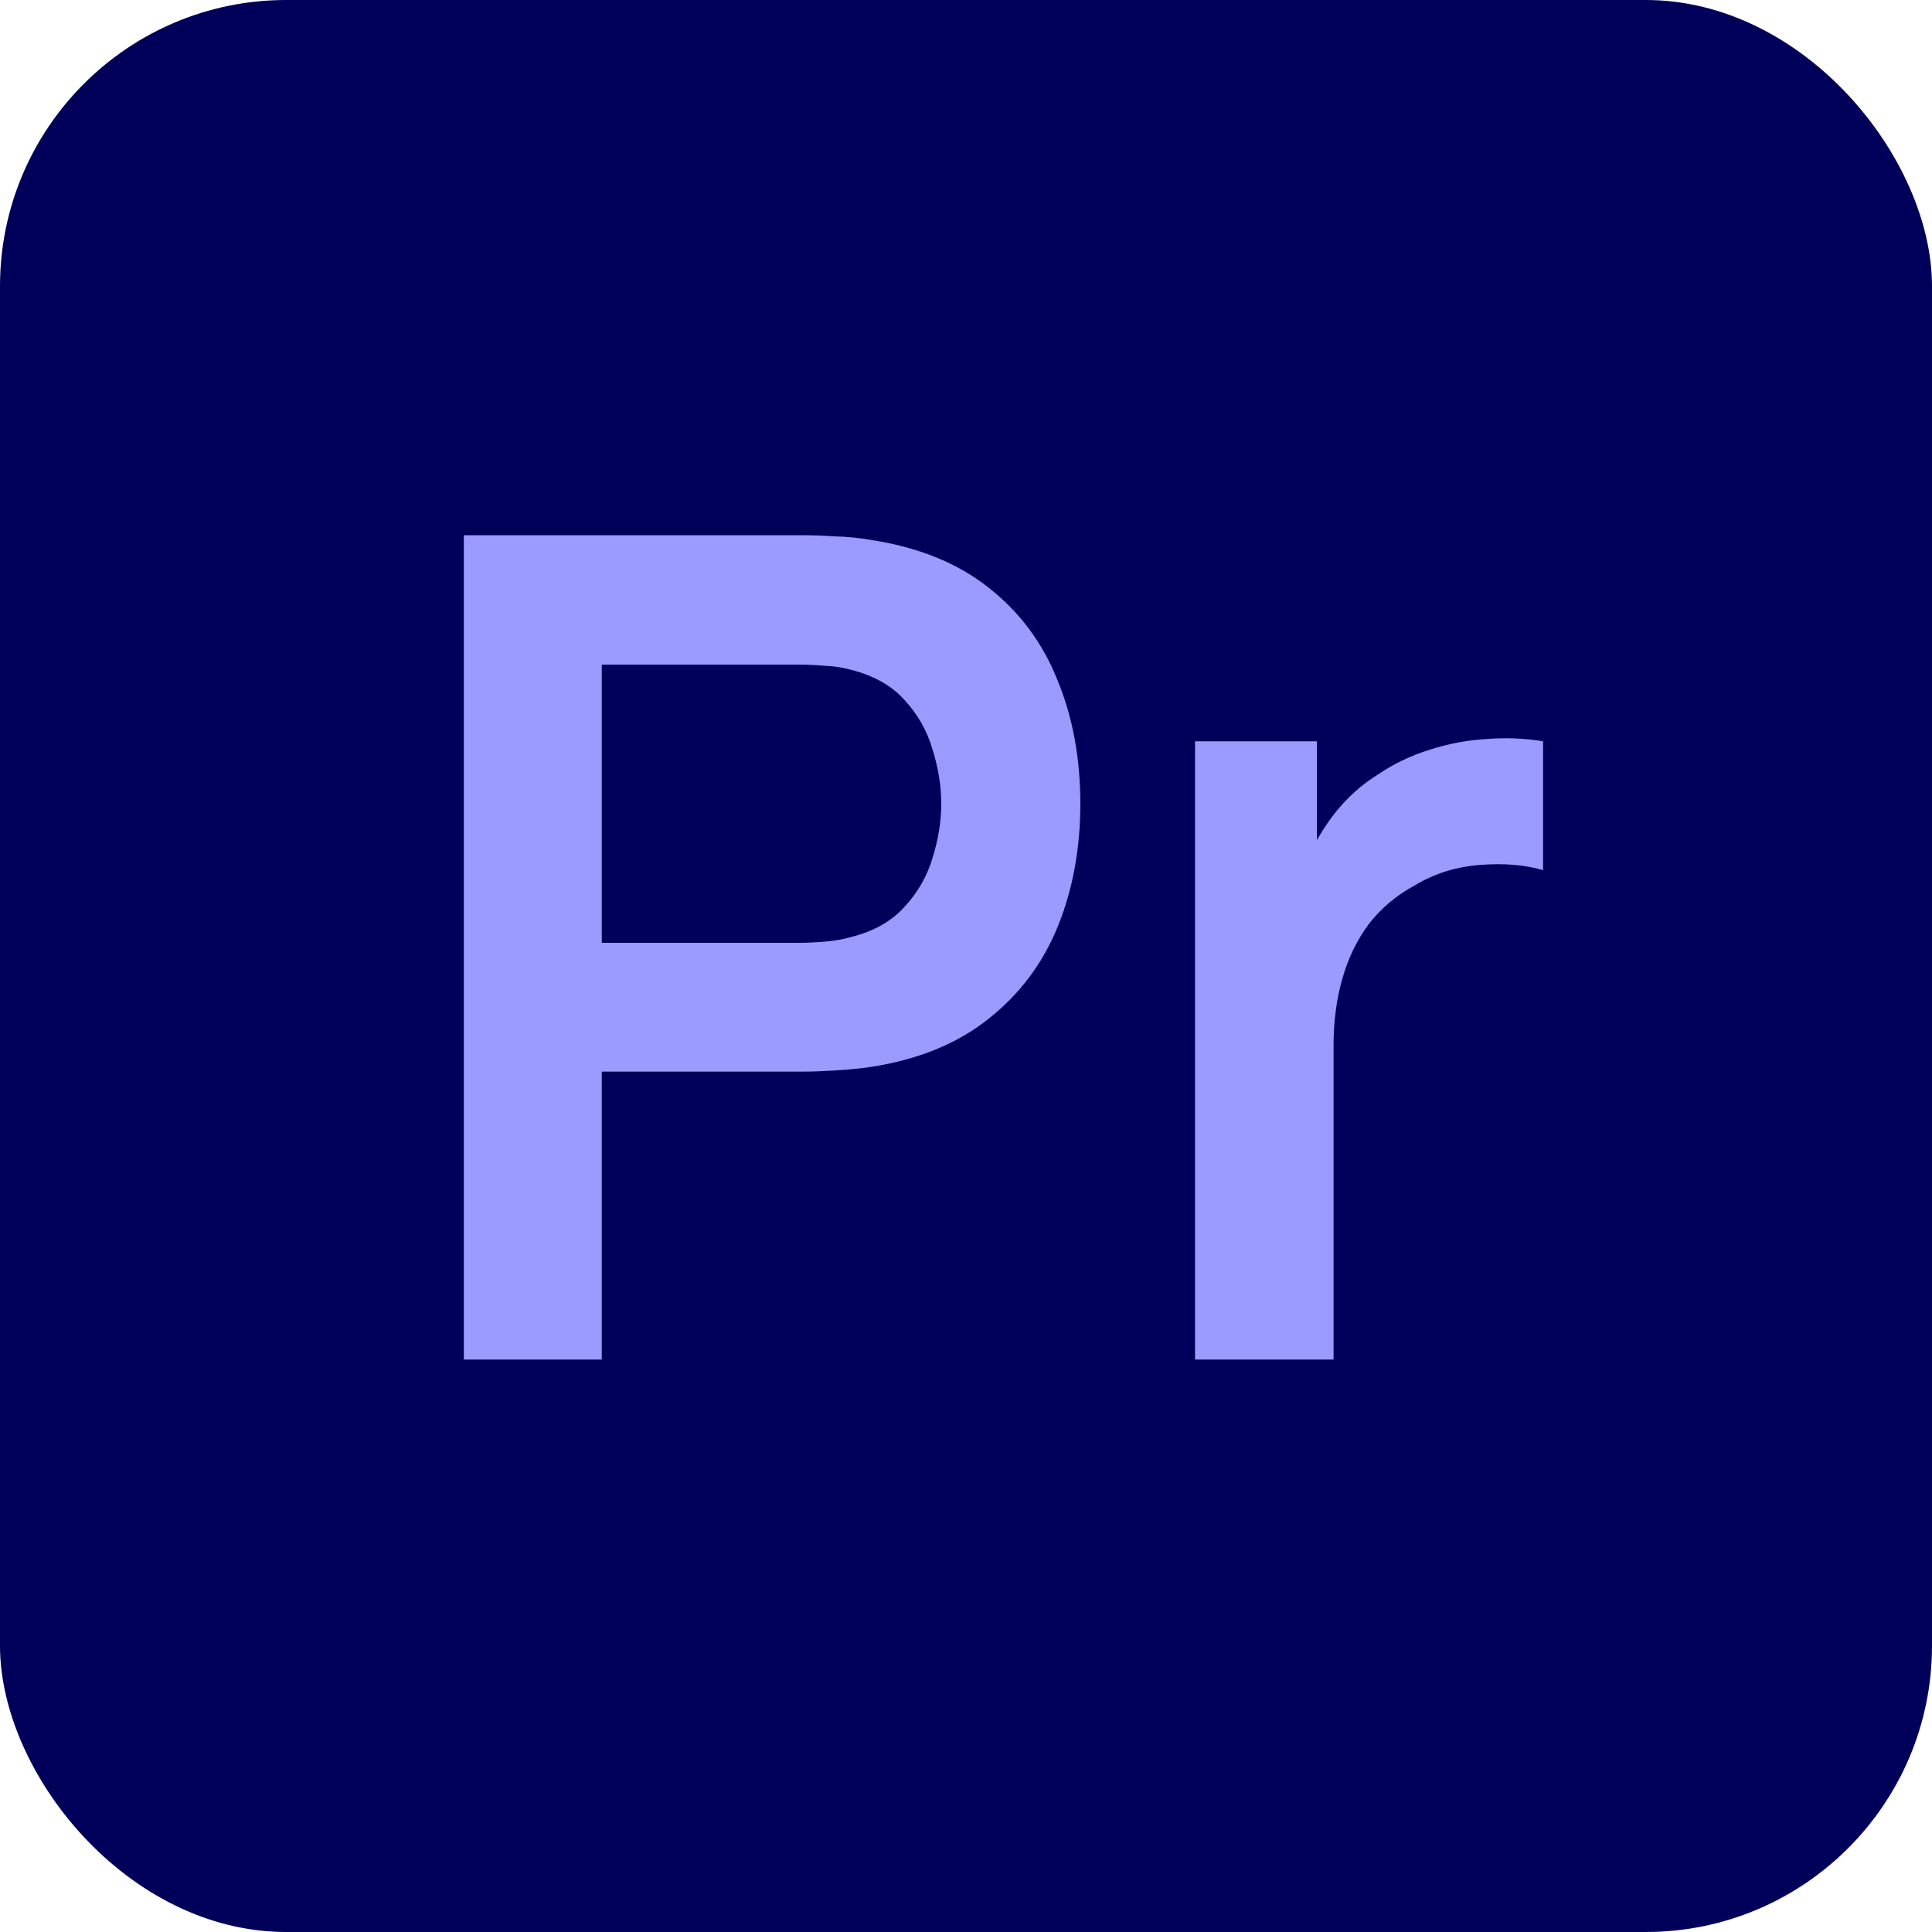
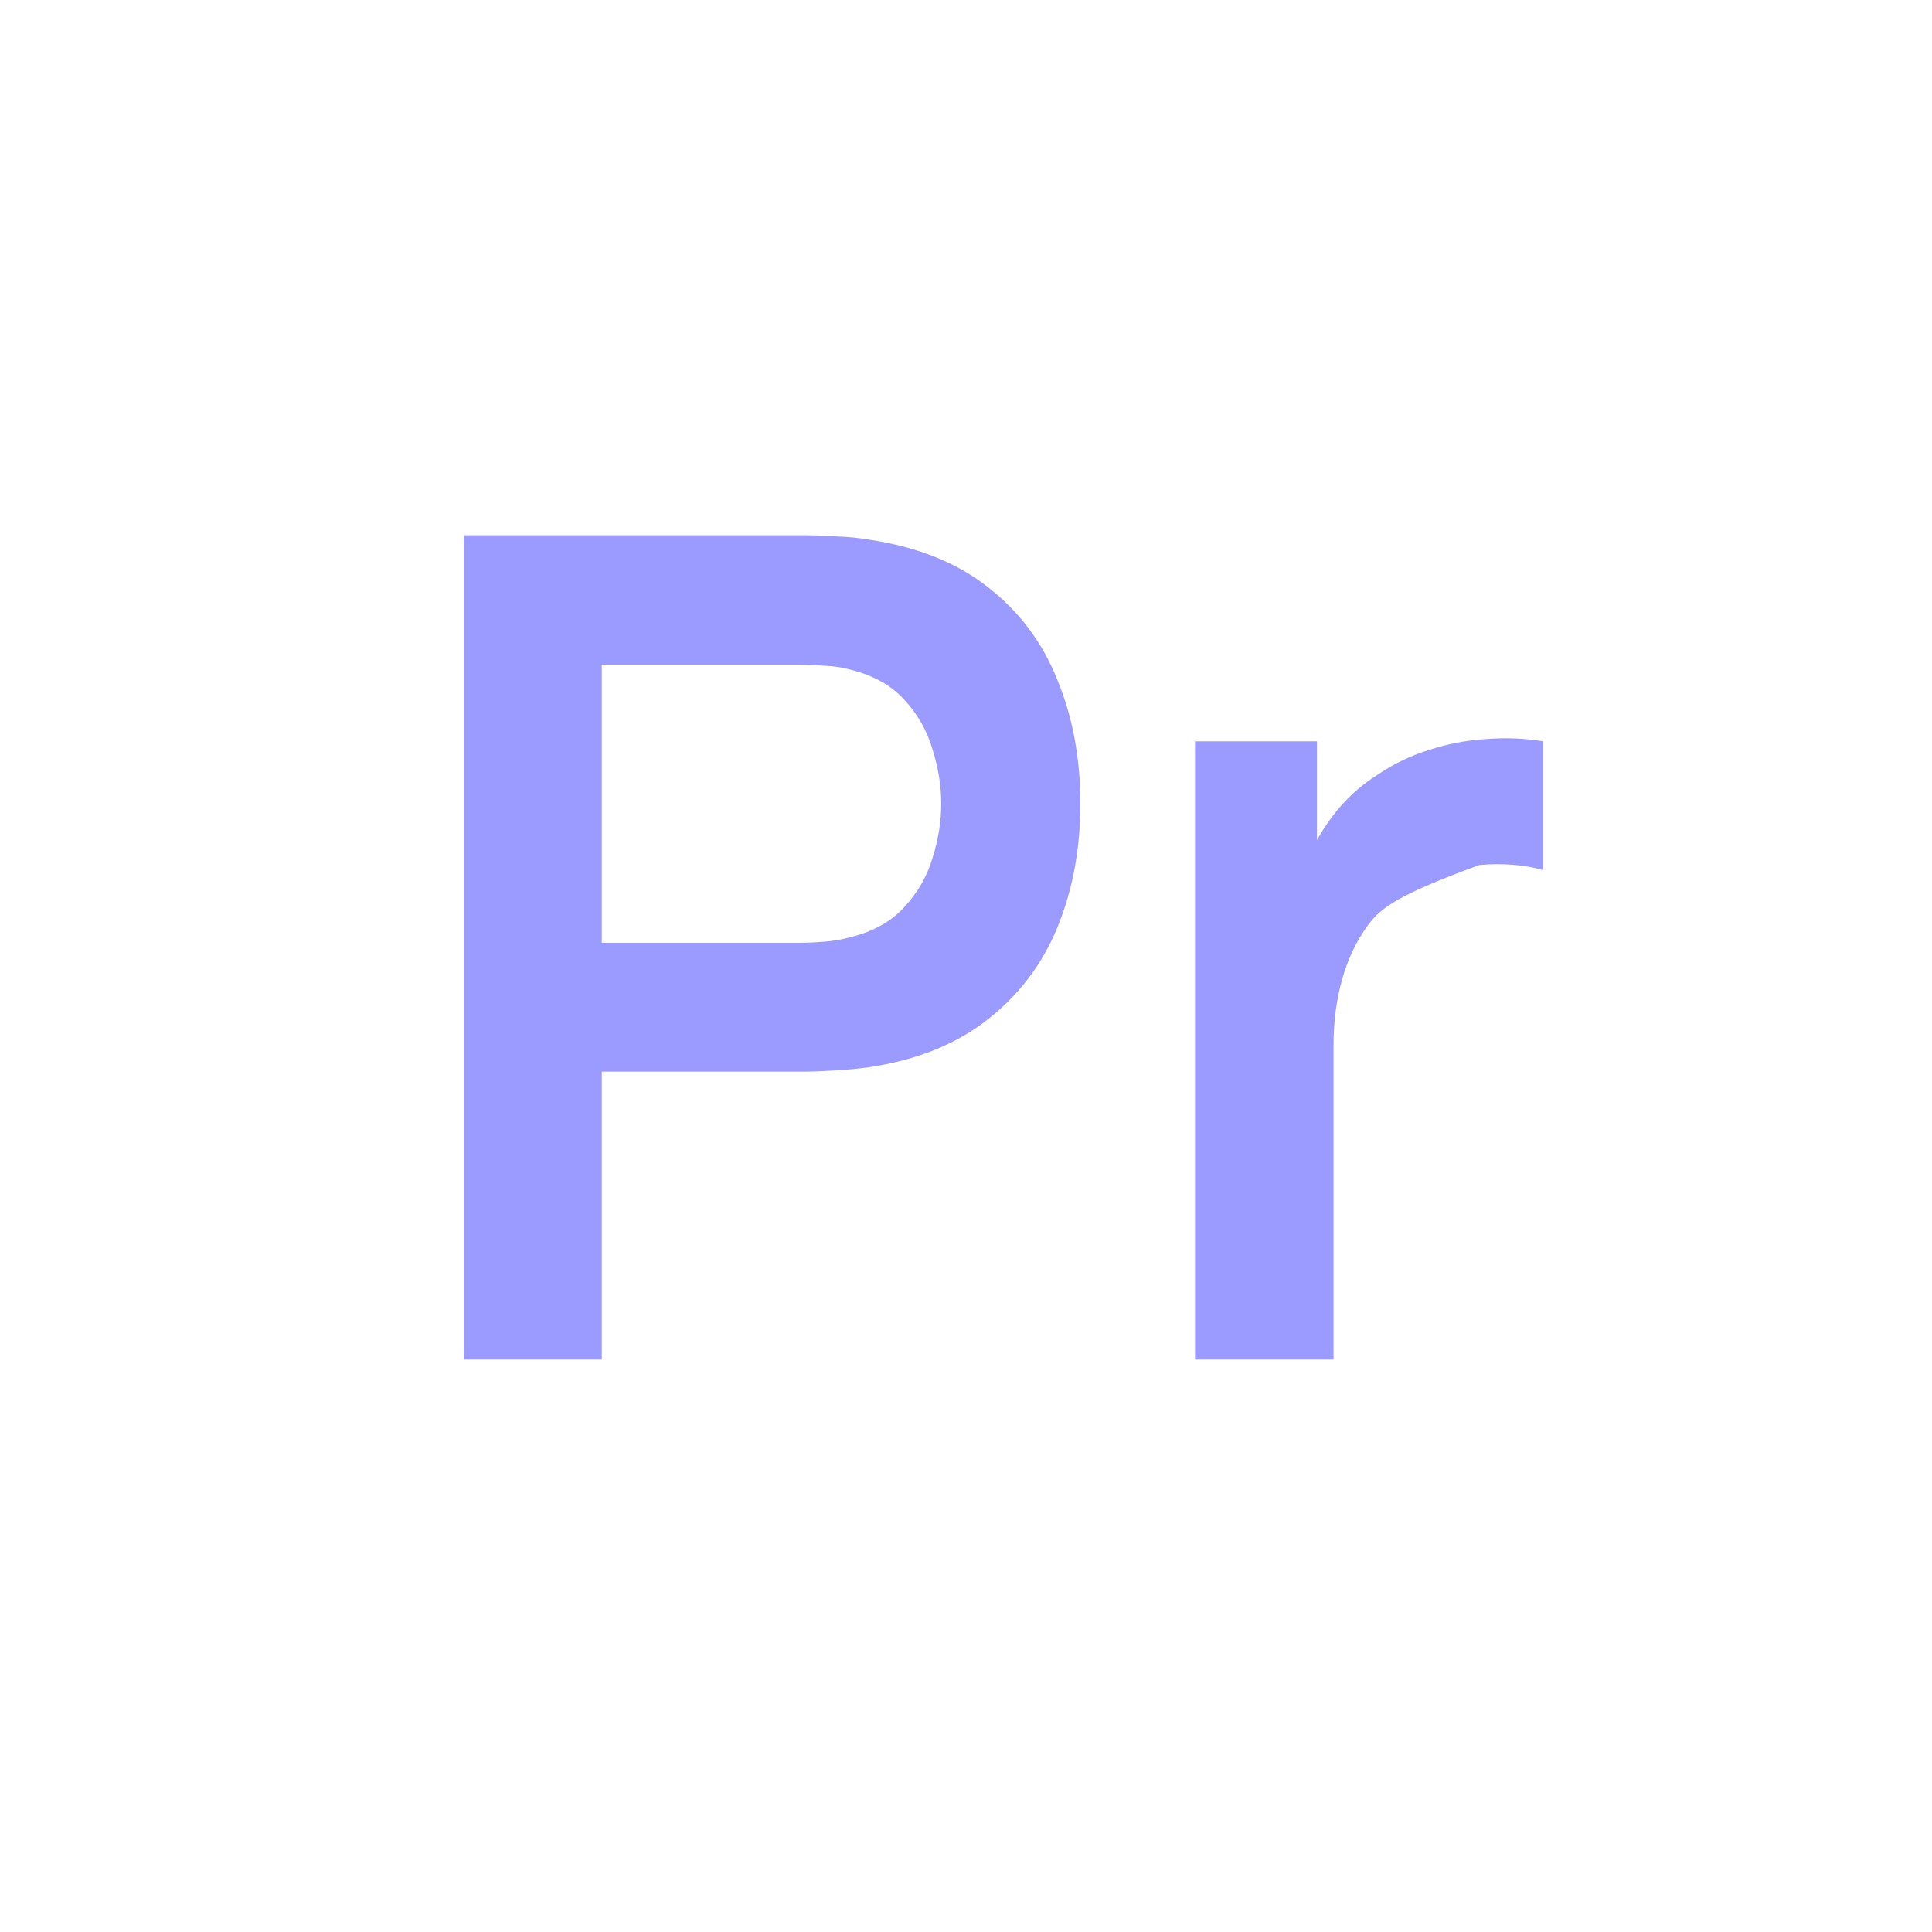
<svg xmlns="http://www.w3.org/2000/svg" width="81" height="81" viewBox="0 0 81 81" fill="none">
-   <rect width="81" height="81" rx="12" fill="#00005A" />
-   <path d="M19.446 57V22.44H33.726C34.062 22.44 34.494 22.456 35.022 22.488C35.55 22.504 36.038 22.552 36.486 22.632C38.486 22.936 40.134 23.6 41.43 24.624C42.742 25.648 43.71 26.944 44.334 28.512C44.974 30.064 45.294 31.792 45.294 33.696C45.294 35.584 44.974 37.312 44.334 38.88C43.694 40.432 42.718 41.72 41.406 42.744C40.11 43.768 38.47 44.432 36.486 44.736C36.038 44.8 35.542 44.848 34.998 44.88C34.47 44.912 34.046 44.928 33.726 44.928H25.23V57H19.446ZM25.23 39.528H33.486C33.806 39.528 34.166 39.512 34.566 39.48C34.966 39.448 35.334 39.384 35.67 39.288C36.63 39.048 37.382 38.624 37.926 38.016C38.486 37.408 38.878 36.72 39.102 35.952C39.342 35.184 39.462 34.432 39.462 33.696C39.462 32.96 39.342 32.208 39.102 31.44C38.878 30.656 38.486 29.96 37.926 29.352C37.382 28.744 36.63 28.32 35.67 28.08C35.334 27.984 34.966 27.928 34.566 27.912C34.166 27.88 33.806 27.864 33.486 27.864H25.23V39.528ZM50.102 57V31.08H55.214V37.392L54.59 36.576C54.91 35.712 55.334 34.928 55.862 34.224C56.406 33.504 57.054 32.912 57.806 32.448C58.446 32.016 59.15 31.68 59.918 31.44C60.702 31.184 61.502 31.032 62.318 30.984C63.134 30.92 63.926 30.952 64.694 31.08V36.48C63.926 36.256 63.038 36.184 62.03 36.264C61.038 36.344 60.142 36.624 59.342 37.104C58.542 37.536 57.886 38.088 57.374 38.76C56.878 39.432 56.51 40.2 56.27 41.064C56.03 41.912 55.91 42.832 55.91 43.824V57H50.102Z" fill="#9B9BFF" />
+   <path d="M19.446 57V22.44H33.726C34.062 22.44 34.494 22.456 35.022 22.488C35.55 22.504 36.038 22.552 36.486 22.632C38.486 22.936 40.134 23.6 41.43 24.624C42.742 25.648 43.71 26.944 44.334 28.512C44.974 30.064 45.294 31.792 45.294 33.696C45.294 35.584 44.974 37.312 44.334 38.88C43.694 40.432 42.718 41.72 41.406 42.744C40.11 43.768 38.47 44.432 36.486 44.736C36.038 44.8 35.542 44.848 34.998 44.88C34.47 44.912 34.046 44.928 33.726 44.928H25.23V57H19.446ZM25.23 39.528H33.486C33.806 39.528 34.166 39.512 34.566 39.48C34.966 39.448 35.334 39.384 35.67 39.288C36.63 39.048 37.382 38.624 37.926 38.016C38.486 37.408 38.878 36.72 39.102 35.952C39.342 35.184 39.462 34.432 39.462 33.696C39.462 32.96 39.342 32.208 39.102 31.44C38.878 30.656 38.486 29.96 37.926 29.352C37.382 28.744 36.63 28.32 35.67 28.08C35.334 27.984 34.966 27.928 34.566 27.912C34.166 27.88 33.806 27.864 33.486 27.864H25.23V39.528ZM50.102 57V31.08H55.214V37.392L54.59 36.576C54.91 35.712 55.334 34.928 55.862 34.224C56.406 33.504 57.054 32.912 57.806 32.448C58.446 32.016 59.15 31.68 59.918 31.44C60.702 31.184 61.502 31.032 62.318 30.984C63.134 30.92 63.926 30.952 64.694 31.08V36.48C63.926 36.256 63.038 36.184 62.03 36.264C58.542 37.536 57.886 38.088 57.374 38.76C56.878 39.432 56.51 40.2 56.27 41.064C56.03 41.912 55.91 42.832 55.91 43.824V57H50.102Z" fill="#9B9BFF" />
</svg>